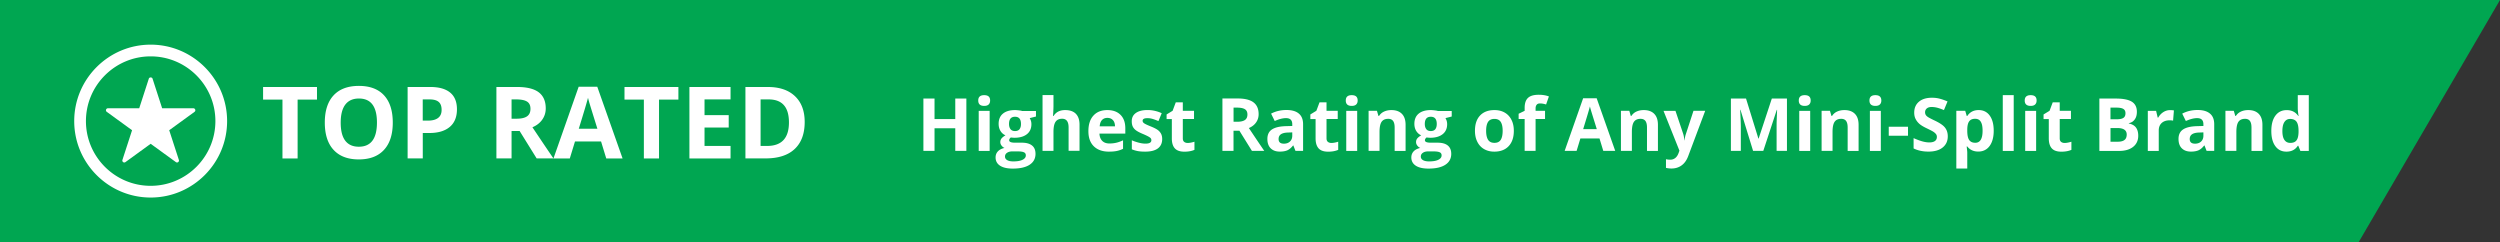
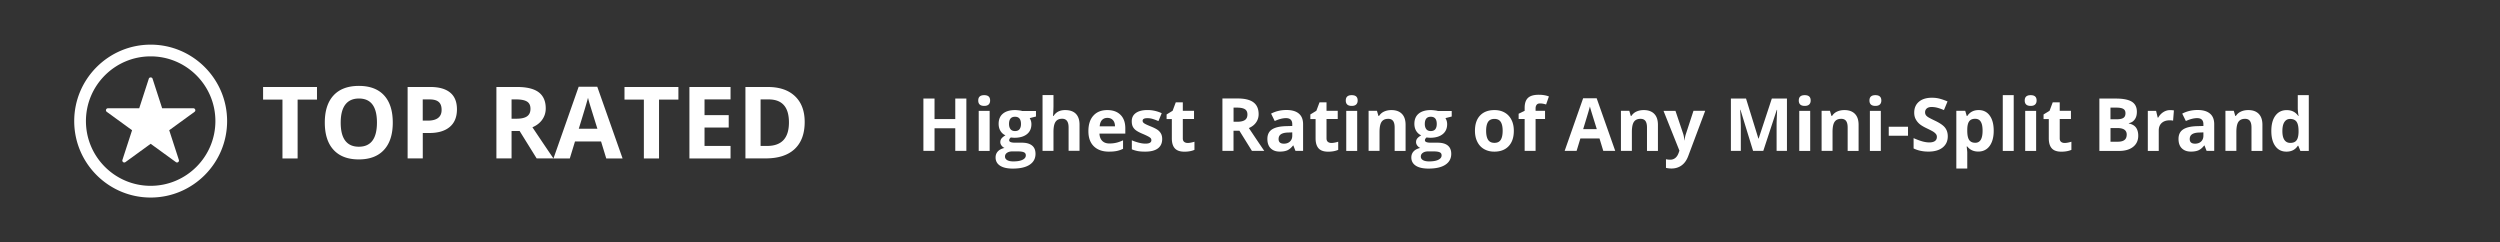
<svg xmlns="http://www.w3.org/2000/svg" version="1.1" id="Layer_1" x="0" y="0" viewBox="0 0 640 62" xml:space="preserve">
  <rect x="0" y="0" width="640" height="62" fill="#333333" stroke="none" />
  <style>.st1{fill:#fff}</style>
-   <path fill="#00a651" d="M603.81 62H0V0h640z" />
  <path class="st1" d="M49.52 27.72h-8.01l-2.46-7.59c-.13-.41-.82-.41-.95 0l-2.46 7.59h-8.01a.504.504 0 00-.3.91l6.48 4.71-2.47 7.6c-.07.21.01.43.18.56.18.13.41.13.59 0l6.46-4.69 6.46 4.69c.09.06.19.1.29.1s.21-.03.29-.1c.18-.13.25-.35.18-.56l-2.47-7.6 6.48-4.71c.18-.13.25-.35.18-.56s-.25-.35-.46-.35z" />
-   <path class="st1" d="M38.57 11.43C27.78 11.43 19 20.21 19 31c0 10.79 8.78 19.57 19.57 19.57S58.14 41.79 58.14 31c0-10.79-8.78-19.57-19.57-19.57zm0 36.14C29.43 47.57 22 40.14 22 31s7.43-16.57 16.57-16.57S55.14 21.86 55.14 31 47.7 47.57 38.57 47.57zM67.35 25.5h4.96v15.06h3.88V25.5h4.96v-3.23h-13.8zM91.88 21.99c-2.81 0-4.97.8-6.47 2.41s-2.26 3.93-2.26 6.97.75 5.38 2.25 7c1.5 1.63 3.65 2.44 6.45 2.44s4.95-.81 6.45-2.44 2.25-3.95 2.25-6.98c0-3.03-.74-5.36-2.23-6.98-1.48-1.61-3.63-2.42-6.44-2.42zm-.02 15.57c-1.54 0-2.7-.52-3.48-1.55-.78-1.03-1.16-2.57-1.16-4.61s.39-3.58 1.18-4.62 1.95-1.56 3.49-1.56c3.08 0 4.61 2.06 4.61 6.18-.01 4.1-1.55 6.16-4.64 6.16zM110.19 22.27h-5.84v18.28h3.88v-6.5h1.66c2.27 0 4.02-.52 5.25-1.56 1.23-1.04 1.84-2.55 1.84-4.51 0-1.89-.58-3.32-1.73-4.27-1.16-.96-2.85-1.44-5.06-1.44zm1.99 7.9c-.59.47-1.48.71-2.68.71h-1.28v-5.43h1.76c1.06 0 1.84.22 2.33.65.5.43.74 1.1.74 2.01.01.91-.28 1.59-.87 2.06zM138.82 30.62c.59-.84.89-1.79.89-2.87 0-1.84-.6-3.21-1.79-4.12-1.19-.9-3.03-1.36-5.51-1.36h-5.33v18.28h3.88v-7.02h2.06l4.36 7.02h4.3c-.83-1.2-2.63-3.86-5.38-7.97 1.09-.46 1.93-1.12 2.52-1.96zm-3.9-.84c-.58.41-1.49.61-2.71.61h-1.25v-4.94h1.18c1.25 0 2.17.18 2.77.55s.89.98.89 1.85c0 .88-.29 1.52-.88 1.93zM148.14 22.2l-6.45 18.36h4.18l1.33-4.35h6.67l1.33 4.35h4.18L152.9 22.2h-4.76zm.03 10.75c1.3-4.21 2.09-6.85 2.36-7.92.07.3.18.71.33 1.23.15.52.84 2.75 2.07 6.69h-4.76zM159.87 25.5h4.96v15.06h3.88V25.5h4.96v-3.23h-13.8zM176.49 40.56h10.53v-3.2h-6.66v-4.72h6.19v-3.17h-6.19v-4.02h6.66v-3.18h-10.53zM196.57 22.27h-5.74v18.28h5.18c3.23 0 5.71-.8 7.42-2.4 1.71-1.6 2.57-3.91 2.57-6.92 0-2.83-.83-5.03-2.48-6.6-1.65-1.57-3.96-2.36-6.95-2.36zm-.2 15.09h-1.66V25.45h2.06c3.47 0 5.2 1.96 5.2 5.89 0 4.01-1.86 6.02-5.6 6.02zM244.55 30.48h-5.31v-5.26h-2.85v13.41h2.85v-5.79h5.31v5.79h2.84V25.22h-2.84zM251.95 24.36c-1.02 0-1.52.46-1.52 1.37 0 .92.51 1.38 1.52 1.38.51 0 .89-.12 1.14-.36.25-.24.38-.58.38-1.01.01-.93-.5-1.38-1.52-1.38zM250.55 28.38h2.8v10.26h-2.8zM260.88 28.26c-.39-.05-.74-.08-1.02-.08-1.35 0-2.39.31-3.12.92-.73.61-1.09 1.48-1.09 2.6 0 .7.16 1.3.47 1.82.31.51.74.89 1.28 1.12-.43.25-.76.51-.98.77-.23.26-.34.59-.34.98 0 .31.11.61.32.88.21.28.46.48.75.6-.75.18-1.31.47-1.7.89-.39.42-.58.93-.58 1.55 0 .9.38 1.6 1.13 2.1.76.5 1.85.75 3.28.75 1.87 0 3.31-.33 4.31-.99 1-.66 1.5-1.59 1.5-2.79 0-.94-.29-1.65-.89-2.13s-1.45-.72-2.57-.72h-1.74c-1.03 0-1.54-.2-1.54-.61 0-.27.14-.51.43-.73l.41.05.5.03c1.36 0 2.43-.31 3.2-.92s1.15-1.47 1.15-2.57c0-.57-.15-1.08-.44-1.54l1.61-.41v-1.42h-3.58c-.11-.06-.36-.1-.75-.15zm-1.78 10.5h1.45c.7 0 1.22.07 1.56.22s.5.41.5.8c0 .48-.28.85-.85 1.13s-1.35.41-2.36.41c-.67 0-1.19-.11-1.56-.33-.37-.22-.56-.52-.56-.91 0-.4.17-.72.52-.96.36-.24.79-.36 1.3-.36zm1.91-5.7c-.24.32-.63.49-1.16.49-.52 0-.91-.16-1.16-.49s-.38-.76-.38-1.32c0-1.24.51-1.85 1.54-1.85 1.02 0 1.52.62 1.52 1.85.01.55-.12.99-.36 1.32zM272.69 28.18c-1.36 0-2.35.5-2.97 1.5h-.15l.06-.83c.04-.84.06-1.37.06-1.6v-2.91h-2.8v14.28h2.8v-4.83c0-1.19.17-2.06.52-2.59.35-.53.91-.8 1.7-.8 1.1 0 1.65.74 1.65 2.22v5.99h2.8v-6.69c0-1.21-.31-2.14-.94-2.79-.61-.62-1.53-.95-2.73-.95zM283.48 28.18c-1.52 0-2.71.47-3.56 1.41-.86.94-1.29 2.27-1.29 3.99 0 1.67.46 2.96 1.39 3.87s2.22 1.37 3.87 1.37c.8 0 1.48-.06 2.04-.18s1.08-.3 1.57-.55v-2.17c-.6.28-1.17.49-1.73.62-.55.13-1.13.19-1.75.19-.79 0-1.41-.22-1.85-.67-.44-.45-.68-1.07-.71-1.86h6.62v-1.36c0-1.46-.4-2.6-1.21-3.42-.81-.82-1.94-1.24-3.39-1.24zm-1.96 4.16c.05-.69.24-1.23.58-1.6s.8-.56 1.39-.56 1.06.19 1.41.56.53.91.54 1.6h-3.92zM296.42 33.3c-.37-.28-.96-.58-1.76-.91-.9-.36-1.48-.63-1.75-.82-.27-.18-.4-.4-.4-.65 0-.45.41-.67 1.24-.67.46 0 .92.07 1.37.21.45.14.93.32 1.44.54l.84-2.02a8.516 8.516 0 00-3.61-.81c-1.3 0-2.3.25-3 .75-.71.5-1.06 1.2-1.06 2.12 0 .53.08.98.25 1.34.17.36.44.69.81.97s.95.59 1.74.92c.55.23.99.44 1.32.61.33.17.56.33.7.47.13.14.2.32.2.54 0 .59-.51.88-1.52.88-.5 0-1.07-.08-1.72-.25-.65-.17-1.24-.37-1.76-.61v2.31c.46.2.95.34 1.48.45.53.1 1.16.15 1.91.15 1.46 0 2.55-.28 3.28-.83.73-.55 1.1-1.35 1.1-2.4 0-.51-.09-.95-.27-1.31-.19-.37-.46-.7-.83-.98zM303.13 36.3c-.22-.19-.33-.48-.33-.88v-4.95h2.87v-2.1h-2.87v-2.18H301l-.81 2.17-1.54.94v1.18h1.34v4.95c0 1.13.25 1.98.77 2.55s1.33.85 2.45.85c1.02 0 1.87-.16 2.57-.47v-2.08c-.69.21-1.27.32-1.76.32-.37-.01-.67-.11-.89-.3zM321.56 31.34c.43-.61.65-1.32.65-2.11 0-1.35-.44-2.36-1.31-3.02-.87-.66-2.22-1-4.05-1h-3.91v13.41h2.84v-5.15h1.51l3.2 5.15h3.16c-.61-.88-1.93-2.83-3.94-5.84.8-.34 1.42-.82 1.85-1.44zm-2.86-.62c-.43.3-1.09.45-1.99.45h-.92v-3.62h.86c.92 0 1.59.13 2.03.4.44.27.66.72.66 1.36 0 .64-.21 1.11-.64 1.41zM329.33 28.16c-1.44 0-2.75.31-3.93.93l.93 1.89c1.11-.5 2.07-.74 2.89-.74 1.06 0 1.6.52 1.6 1.56v.45l-1.78.05c-1.54.06-2.68.34-3.45.86-.76.52-1.14 1.32-1.14 2.41 0 1.04.28 1.84.85 2.4.57.56 1.34.84 2.33.84.8 0 1.45-.12 1.95-.34.5-.23.98-.64 1.45-1.23h.07l.54 1.39h1.95V31.8c0-1.22-.37-2.13-1.1-2.73-.72-.61-1.78-.91-3.16-.91zm1.49 6.57c0 .62-.19 1.11-.58 1.49-.39.37-.91.56-1.56.56-.91 0-1.36-.39-1.36-1.18 0-.55.2-.96.6-1.23s1-.42 1.82-.44l1.08-.04v.84zM339.92 36.3c-.22-.19-.33-.48-.33-.88v-4.95h2.87v-2.1h-2.87v-2.18h-1.79l-.81 2.17-1.54.94v1.18h1.34v4.95c0 1.13.26 1.98.77 2.55s1.33.85 2.45.85c1.01 0 1.87-.16 2.57-.47v-2.08c-.68.21-1.27.32-1.76.32-.38-.01-.68-.11-.9-.3zM344.64 28.38h2.8v10.26h-2.8zM346.04 24.36c-1.02 0-1.52.46-1.52 1.37 0 .92.51 1.38 1.52 1.38.51 0 .89-.12 1.14-.36.25-.24.38-.58.38-1.01.01-.93-.5-1.38-1.52-1.38zM356.2 28.18c-.7 0-1.32.13-1.87.38s-.98.63-1.29 1.12h-.16l-.38-1.31h-2.14v10.26h2.8V33.8c0-1.21.17-2.08.52-2.6s.92-.78 1.7-.78c.58 0 .99.19 1.26.56.26.37.39.92.39 1.67v5.99h2.8v-6.69c0-1.22-.31-2.15-.93-2.79s-1.51-.98-2.7-.98zM367.31 28.26c-.39-.05-.74-.08-1.02-.08-1.35 0-2.39.31-3.12.92-.73.61-1.09 1.48-1.09 2.6 0 .7.16 1.3.47 1.82.32.51.74.89 1.28 1.12-.43.25-.76.51-.98.77-.23.26-.34.59-.34.98 0 .31.11.61.32.88.21.28.46.48.75.6-.75.18-1.31.47-1.7.89-.38.42-.58.93-.58 1.55 0 .9.38 1.6 1.13 2.1.75.5 1.85.75 3.28.75 1.87 0 3.31-.33 4.31-.99 1-.66 1.5-1.59 1.5-2.79 0-.94-.3-1.65-.89-2.13-.59-.48-1.45-.72-2.57-.72h-1.74c-1.03 0-1.54-.2-1.54-.61 0-.27.14-.51.43-.73l.41.05.5.03c1.36 0 2.43-.31 3.2-.92s1.15-1.47 1.15-2.57c0-.57-.15-1.08-.44-1.54l1.61-.41v-1.42h-3.58c-.1-.06-.35-.1-.75-.15zm-1.77 10.5h1.45c.7 0 1.22.07 1.56.22s.5.41.5.8c0 .48-.28.85-.85 1.13-.57.28-1.35.41-2.36.41-.67 0-1.19-.11-1.56-.33-.37-.22-.55-.52-.55-.91 0-.4.17-.72.52-.96s.78-.36 1.29-.36zm1.91-5.7c-.25.32-.63.49-1.16.49-.52 0-.91-.16-1.16-.49s-.38-.76-.38-1.32c0-1.24.51-1.85 1.54-1.85 1.02 0 1.52.62 1.52 1.85 0 .55-.12.99-.36 1.32zM385.2 28.82c-.75-.43-1.62-.64-2.61-.64-1.58 0-2.81.46-3.69 1.39-.88.93-1.31 2.23-1.31 3.91 0 1.08.2 2.02.61 2.83.4.81.98 1.43 1.73 1.86.75.43 1.62.65 2.61.65 1.57 0 2.8-.47 3.68-1.41.88-.94 1.32-2.25 1.32-3.92 0-1.08-.2-2.02-.61-2.82-.4-.8-.98-1.42-1.73-1.85zm-1.01 6.97c-.33.52-.86.78-1.61.78-.75 0-1.29-.26-1.63-.78-.33-.52-.5-1.29-.5-2.3 0-1.02.17-1.78.5-2.29.33-.5.87-.76 1.61-.76.75 0 1.29.25 1.62.76s.5 1.27.5 2.28c0 1.03-.17 1.8-.49 2.31zM391.17 25.06c-.58.54-.86 1.39-.86 2.56v.75l-1.54.75v1.35h1.54v8.16h2.8v-8.16h2.42v-2.1h-2.42v-.64c0-.37.09-.67.27-.9.18-.24.46-.35.86-.35.48 0 1 .09 1.56.27l.72-2.06c-.75-.29-1.61-.43-2.58-.43-1.28 0-2.2.26-2.77.8zM405.28 25.16l-4.73 13.47h3.06l.97-3.19h4.89l.97 3.19h3.06l-4.75-13.47h-3.47zm.01 7.9c.95-3.09 1.53-5.03 1.73-5.81.05.22.13.52.24.9.11.38.62 2.02 1.52 4.91h-3.49zM420.8 28.18c-.7 0-1.32.13-1.87.38s-.98.63-1.29 1.12h-.16l-.38-1.31h-2.14v10.26h2.8V33.8c0-1.21.17-2.08.52-2.6s.92-.78 1.7-.78c.58 0 .99.19 1.26.56.26.37.39.92.39 1.67v5.99h2.8v-6.69c0-1.22-.31-2.15-.93-2.79s-1.51-.98-2.7-.98zM431.64 34.15c-.2.56-.33 1.15-.39 1.78h-.05c-.06-.68-.17-1.28-.34-1.78l-1.94-5.77h-3.06l4.07 10.18-.17.5c-.21.61-.5 1.07-.87 1.37s-.8.45-1.3.45c-.4 0-.76-.04-1.1-.12v2.22c.46.1.94.16 1.42.16.98 0 1.85-.27 2.58-.8.74-.53 1.3-1.33 1.7-2.4l4.34-11.57h-3l-1.89 5.78zM450.21 35.48h-.06l-3.17-10.26h-3.87v13.41h2.54v-6.24c0-.72-.06-2.14-.17-4.28h.08l3.23 10.52h2.61l3.46-10.51h.08c-.07 1.69-.11 2.73-.12 3.12-.01.39-.01.74-.01 1.04v6.35h2.65V25.22h-3.87l-3.38 10.26zM462.01 24.36c-1.02 0-1.52.46-1.52 1.37 0 .92.51 1.38 1.52 1.38.51 0 .89-.12 1.14-.36.25-.24.38-.58.38-1.01.01-.93-.5-1.38-1.52-1.38zM460.61 28.38h2.8v10.26h-2.8zM472.17 28.18c-.7 0-1.32.13-1.87.38s-.98.63-1.29 1.12h-.16l-.38-1.31h-2.14v10.26h2.8V33.8c0-1.21.17-2.08.52-2.6s.92-.78 1.7-.78c.58 0 .99.19 1.26.56.26.37.39.92.39 1.67v5.99h2.8v-6.69c0-1.22-.31-2.15-.93-2.79s-1.51-.98-2.7-.98zM480.1 24.36c-1.02 0-1.52.46-1.52 1.37 0 .92.51 1.38 1.52 1.38.51 0 .89-.12 1.14-.36.25-.24.38-.58.38-1.01 0-.93-.51-1.38-1.52-1.38zM478.69 28.38h2.8v10.26h-2.8zM483.52 32.45h4.93v2.29h-4.93zM495.34 30.89c-.95-.45-1.55-.77-1.8-.94-.25-.17-.44-.35-.55-.54s-.17-.41-.17-.66c0-.4.14-.73.43-.98s.7-.38 1.24-.38c.45 0 .91.06 1.38.17.47.12 1.06.32 1.78.62l.92-2.21c-.69-.3-1.35-.53-1.99-.7-.63-.17-1.3-.25-2-.25-1.42 0-2.53.34-3.33 1.02-.8.68-1.21 1.61-1.21 2.8 0 .63.12 1.18.37 1.65.24.47.57.88.98 1.24.41.35 1.02.72 1.84 1.11.88.42 1.45.72 1.74.91.28.19.5.39.65.59s.22.44.22.7c0 .47-.17.83-.5 1.06-.33.24-.81.36-1.44.36-.52 0-1.09-.08-1.72-.25s-1.39-.45-2.3-.85V38c1.1.54 2.37.81 3.8.81 1.55 0 2.77-.35 3.64-1.05.87-.7 1.31-1.65 1.31-2.86 0-.88-.23-1.61-.7-2.22s-1.34-1.19-2.59-1.79zM506.53 28.18c-1.28 0-2.25.51-2.91 1.52h-.13l-.39-1.33h-2.28v14.77h2.8v-4.16c0-.13-.05-.63-.15-1.49h.15c.68.88 1.63 1.31 2.83 1.31.8 0 1.5-.21 2.09-.63.59-.42 1.05-1.04 1.37-1.84.32-.81.48-1.76.48-2.85 0-1.66-.34-2.96-1.03-3.9-.67-.93-1.62-1.4-2.83-1.4zm-.86 8.37c-.71 0-1.23-.24-1.56-.72-.33-.48-.49-1.27-.49-2.37v-.3c.01-.98.18-1.68.5-2.11s.82-.64 1.51-.64c.66 0 1.15.25 1.45.76.31.5.46 1.26.46 2.27.01 2.08-.62 3.11-1.87 3.11zM512.71 24.36h2.8v14.28h-2.8zM519.85 24.36c-1.02 0-1.52.46-1.52 1.37 0 .92.51 1.38 1.52 1.38.51 0 .89-.12 1.14-.36.25-.24.38-.58.38-1.01.01-.93-.5-1.38-1.52-1.38zM518.45 28.38h2.8v10.26h-2.8zM527.62 36.3c-.22-.19-.33-.48-.33-.88v-4.95h2.87v-2.1h-2.87v-2.18h-1.79l-.81 2.17-1.54.94v1.18h1.34v4.95c0 1.13.26 1.98.77 2.55s1.33.85 2.45.85c1.01 0 1.87-.16 2.57-.47v-2.08c-.68.21-1.27.32-1.76.32-.38-.01-.68-.11-.9-.3zM544.98 31.61v-.09c.62-.1 1.12-.41 1.5-.93.38-.51.56-1.17.56-1.97 0-1.18-.43-2.04-1.29-2.58-.86-.54-2.24-.81-4.14-.81h-4.17v13.41h5.02c1.52 0 2.72-.34 3.6-1.03.88-.69 1.33-1.64 1.33-2.86 0-.86-.19-1.55-.56-2.07-.38-.53-1-.89-1.85-1.07zm-4.7-4.06h1.5c.81 0 1.41.11 1.78.33.38.22.56.59.56 1.11 0 .55-.17.94-.52 1.18s-.9.36-1.67.36h-1.65v-2.98zm3.59 8.28c-.37.3-.95.45-1.73.45h-1.85v-3.5h1.76c1.59 0 2.39.56 2.39 1.67-.01.63-.19 1.09-.57 1.38zM553.8 28.71c-.54.35-.97.82-1.29 1.39h-.14l-.41-1.72h-2.12v10.26h2.8v-5.22c0-.83.25-1.47.75-1.93.5-.46 1.19-.69 2.09-.69.32 0 .6.03.83.09l.21-2.62c-.25-.05-.57-.08-.94-.08-.65-.01-1.23.17-1.78.52zM562.58 28.16c-1.44 0-2.75.31-3.93.93l.93 1.89c1.11-.5 2.07-.74 2.89-.74 1.06 0 1.6.52 1.6 1.56v.45l-1.78.05c-1.54.06-2.68.34-3.45.86-.76.52-1.14 1.32-1.14 2.41 0 1.04.28 1.84.85 2.4.57.56 1.34.84 2.33.84.8 0 1.45-.12 1.95-.34.5-.23.98-.64 1.45-1.23h.07l.54 1.39h1.95V31.8c0-1.22-.37-2.13-1.1-2.73-.73-.61-1.78-.91-3.16-.91zm1.49 6.57c0 .62-.19 1.11-.58 1.49-.39.37-.91.56-1.56.56-.91 0-1.36-.39-1.36-1.18 0-.55.2-.96.6-1.23s1-.42 1.82-.44l1.08-.04v.84zM575.55 28.18c-.7 0-1.32.13-1.87.38s-.98.63-1.29 1.12h-.16l-.38-1.31h-2.14v10.26h2.8V33.8c0-1.21.17-2.08.52-2.6s.92-.78 1.7-.78c.58 0 .99.19 1.26.56.26.37.39.92.39 1.67v5.99h2.8v-6.69c0-1.22-.31-2.15-.93-2.79s-1.5-.98-2.7-.98zM588.23 24.36v3.28c0 .6.07 1.28.21 2.05h-.09c-.68-1-1.66-1.5-2.95-1.5-1.23 0-2.19.47-2.89 1.41-.7.94-1.05 2.25-1.05 3.93 0 1.66.34 2.95 1.03 3.89s1.63 1.4 2.84 1.4c1.3 0 2.27-.5 2.91-1.51h.12l.54 1.33h2.15V24.36h-2.82zm.2 9.48c-.03 1-.21 1.7-.55 2.12-.33.42-.86.62-1.57.62-.65 0-1.15-.25-1.5-.76s-.52-1.26-.52-2.27.17-1.78.52-2.31.83-.79 1.45-.79c.76 0 1.32.24 1.66.72.34.48.51 1.27.51 2.37v.3z" />
+   <path class="st1" d="M38.57 11.43C27.78 11.43 19 20.21 19 31c0 10.79 8.78 19.57 19.57 19.57S58.14 41.79 58.14 31c0-10.79-8.78-19.57-19.57-19.57zm0 36.14C29.43 47.57 22 40.14 22 31s7.43-16.57 16.57-16.57S55.14 21.86 55.14 31 47.7 47.57 38.57 47.57zM67.35 25.5h4.96v15.06h3.88V25.5h4.96v-3.23h-13.8zM91.88 21.99c-2.81 0-4.97.8-6.47 2.41s-2.26 3.93-2.26 6.97.75 5.38 2.25 7c1.5 1.63 3.65 2.44 6.45 2.44s4.95-.81 6.45-2.44 2.25-3.95 2.25-6.98c0-3.03-.74-5.36-2.23-6.98-1.48-1.61-3.63-2.42-6.44-2.42zm-.02 15.57c-1.54 0-2.7-.52-3.48-1.55-.78-1.03-1.16-2.57-1.16-4.61s.39-3.58 1.18-4.62 1.95-1.56 3.49-1.56c3.08 0 4.61 2.06 4.61 6.18-.01 4.1-1.55 6.16-4.64 6.16zM110.19 22.27h-5.84v18.28h3.88v-6.5h1.66c2.27 0 4.02-.52 5.25-1.56 1.23-1.04 1.84-2.55 1.84-4.51 0-1.89-.58-3.32-1.73-4.27-1.16-.96-2.85-1.44-5.06-1.44zm1.99 7.9c-.59.47-1.48.71-2.68.71h-1.28v-5.43h1.76c1.06 0 1.84.22 2.33.65.5.43.74 1.1.74 2.01.01.91-.28 1.59-.87 2.06zM138.82 30.62c.59-.84.89-1.79.89-2.87 0-1.84-.6-3.21-1.79-4.12-1.19-.9-3.03-1.36-5.51-1.36h-5.33v18.28h3.88v-7.02h2.06l4.36 7.02h4.3c-.83-1.2-2.63-3.86-5.38-7.97 1.09-.46 1.93-1.12 2.52-1.96zm-3.9-.84c-.58.41-1.49.61-2.71.61h-1.25v-4.94h1.18c1.25 0 2.17.18 2.77.55s.89.98.89 1.85c0 .88-.29 1.52-.88 1.93zM148.14 22.2l-6.45 18.36h4.18l1.33-4.35h6.67l1.33 4.35h4.18L152.9 22.2h-4.76zm.03 10.75c1.3-4.21 2.09-6.85 2.36-7.92.07.3.18.71.33 1.23.15.52.84 2.75 2.07 6.69h-4.76zM159.87 25.5h4.96v15.06h3.88V25.5h4.96v-3.23h-13.8zM176.49 40.56h10.53v-3.2h-6.66v-4.72h6.19v-3.17h-6.19v-4.02h6.66v-3.18h-10.53zM196.57 22.27h-5.74v18.28h5.18c3.23 0 5.71-.8 7.42-2.4 1.71-1.6 2.57-3.91 2.57-6.92 0-2.83-.83-5.03-2.48-6.6-1.65-1.57-3.96-2.36-6.95-2.36zm-.2 15.09h-1.66V25.45h2.06c3.47 0 5.2 1.96 5.2 5.89 0 4.01-1.86 6.02-5.6 6.02zM244.55 30.48h-5.31v-5.26h-2.85v13.41h2.85v-5.79h5.31v5.79h2.84V25.22h-2.84zM251.95 24.36c-1.02 0-1.52.46-1.52 1.37 0 .92.51 1.38 1.52 1.38.51 0 .89-.12 1.14-.36.25-.24.38-.58.38-1.01.01-.93-.5-1.38-1.52-1.38zM250.55 28.38h2.8v10.26h-2.8zM260.88 28.26c-.39-.05-.74-.08-1.02-.08-1.35 0-2.39.31-3.12.92-.73.61-1.09 1.48-1.09 2.6 0 .7.16 1.3.47 1.82.31.51.74.89 1.28 1.12-.43.25-.76.51-.98.77-.23.26-.34.59-.34.98 0 .31.11.61.32.88.21.28.46.48.75.6-.75.18-1.31.47-1.7.89-.39.42-.58.93-.58 1.55 0 .9.38 1.6 1.13 2.1.76.5 1.85.75 3.28.75 1.87 0 3.31-.33 4.31-.99 1-.66 1.5-1.59 1.5-2.79 0-.94-.29-1.65-.89-2.13s-1.45-.72-2.57-.72h-1.74c-1.03 0-1.54-.2-1.54-.61 0-.27.14-.51.43-.73l.41.05.5.03c1.36 0 2.43-.31 3.2-.92s1.15-1.47 1.15-2.57c0-.57-.15-1.08-.44-1.54l1.61-.41v-1.42h-3.58c-.11-.06-.36-.1-.75-.15zm-1.78 10.5h1.45c.7 0 1.22.07 1.56.22s.5.41.5.8c0 .48-.28.85-.85 1.13s-1.35.41-2.36.41c-.67 0-1.19-.11-1.56-.33-.37-.22-.56-.52-.56-.91 0-.4.17-.72.52-.96.36-.24.79-.36 1.3-.36zm1.91-5.7c-.24.32-.63.49-1.16.49-.52 0-.91-.16-1.16-.49s-.38-.76-.38-1.32c0-1.24.51-1.85 1.54-1.85 1.02 0 1.52.62 1.52 1.85.01.55-.12.99-.36 1.32zM272.69 28.18c-1.36 0-2.35.5-2.97 1.5h-.15l.06-.83c.04-.84.06-1.37.06-1.6v-2.91h-2.8v14.28h2.8v-4.83c0-1.19.17-2.06.52-2.59.35-.53.91-.8 1.7-.8 1.1 0 1.65.74 1.65 2.22v5.99h2.8v-6.69c0-1.21-.31-2.14-.94-2.79-.61-.62-1.53-.95-2.73-.95zM283.48 28.18c-1.52 0-2.71.47-3.56 1.41-.86.94-1.29 2.27-1.29 3.99 0 1.67.46 2.96 1.39 3.87s2.22 1.37 3.87 1.37c.8 0 1.48-.06 2.04-.18s1.08-.3 1.57-.55v-2.17c-.6.28-1.17.49-1.73.62-.55.13-1.13.19-1.75.19-.79 0-1.41-.22-1.85-.67-.44-.45-.68-1.07-.71-1.86h6.62v-1.36c0-1.46-.4-2.6-1.21-3.42-.81-.82-1.94-1.24-3.39-1.24zm-1.96 4.16c.05-.69.24-1.23.58-1.6s.8-.56 1.39-.56 1.06.19 1.41.56.53.91.54 1.6h-3.92zM296.42 33.3c-.37-.28-.96-.58-1.76-.91-.9-.36-1.48-.63-1.75-.82-.27-.18-.4-.4-.4-.65 0-.45.41-.67 1.24-.67.46 0 .92.07 1.37.21.45.14.93.32 1.44.54l.84-2.02a8.516 8.516 0 00-3.61-.81c-1.3 0-2.3.25-3 .75-.71.5-1.06 1.2-1.06 2.12 0 .53.08.98.25 1.34.17.36.44.69.81.97s.95.59 1.74.92c.55.23.99.44 1.32.61.33.17.56.33.7.47.13.14.2.32.2.54 0 .59-.51.88-1.52.88-.5 0-1.07-.08-1.72-.25-.65-.17-1.24-.37-1.76-.61v2.31c.46.2.95.34 1.48.45.53.1 1.16.15 1.91.15 1.46 0 2.55-.28 3.28-.83.73-.55 1.1-1.35 1.1-2.4 0-.51-.09-.95-.27-1.31-.19-.37-.46-.7-.83-.98zM303.13 36.3c-.22-.19-.33-.48-.33-.88v-4.95h2.87v-2.1h-2.87v-2.18H301l-.81 2.17-1.54.94v1.18h1.34v4.95c0 1.13.25 1.98.77 2.55s1.33.85 2.45.85c1.02 0 1.87-.16 2.57-.47v-2.08c-.69.21-1.27.32-1.76.32-.37-.01-.67-.11-.89-.3zM321.56 31.34c.43-.61.65-1.32.65-2.11 0-1.35-.44-2.36-1.31-3.02-.87-.66-2.22-1-4.05-1h-3.91v13.41h2.84v-5.15h1.51l3.2 5.15h3.16c-.61-.88-1.93-2.83-3.94-5.84.8-.34 1.42-.82 1.85-1.44zm-2.86-.62c-.43.3-1.09.45-1.99.45h-.92v-3.62h.86c.92 0 1.59.13 2.03.4.44.27.66.72.66 1.36 0 .64-.21 1.11-.64 1.41M329.33 28.16c-1.44 0-2.75.31-3.93.93l.93 1.89c1.11-.5 2.07-.74 2.89-.74 1.06 0 1.6.52 1.6 1.56v.45l-1.78.05c-1.54.06-2.68.34-3.45.86-.76.52-1.14 1.32-1.14 2.41 0 1.04.28 1.84.85 2.4.57.56 1.34.84 2.33.84.8 0 1.45-.12 1.95-.34.5-.23.98-.64 1.45-1.23h.07l.54 1.39h1.95V31.8c0-1.22-.37-2.13-1.1-2.73-.72-.61-1.78-.91-3.16-.91zm1.49 6.57c0 .62-.19 1.11-.58 1.49-.39.37-.91.56-1.56.56-.91 0-1.36-.39-1.36-1.18 0-.55.2-.96.6-1.23s1-.42 1.82-.44l1.08-.04v.84zM339.92 36.3c-.22-.19-.33-.48-.33-.88v-4.95h2.87v-2.1h-2.87v-2.18h-1.79l-.81 2.17-1.54.94v1.18h1.34v4.95c0 1.13.26 1.98.77 2.55s1.33.85 2.45.85c1.01 0 1.87-.16 2.57-.47v-2.08c-.68.21-1.27.32-1.76.32-.38-.01-.68-.11-.9-.3zM344.64 28.38h2.8v10.26h-2.8zM346.04 24.36c-1.02 0-1.52.46-1.52 1.37 0 .92.51 1.38 1.52 1.38.51 0 .89-.12 1.14-.36.25-.24.38-.58.38-1.01.01-.93-.5-1.38-1.52-1.38zM356.2 28.18c-.7 0-1.32.13-1.87.38s-.98.63-1.29 1.12h-.16l-.38-1.31h-2.14v10.26h2.8V33.8c0-1.21.17-2.08.52-2.6s.92-.78 1.7-.78c.58 0 .99.19 1.26.56.26.37.39.92.39 1.67v5.99h2.8v-6.69c0-1.22-.31-2.15-.93-2.79s-1.51-.98-2.7-.98zM367.31 28.26c-.39-.05-.74-.08-1.02-.08-1.35 0-2.39.31-3.12.92-.73.61-1.09 1.48-1.09 2.6 0 .7.16 1.3.47 1.82.32.51.74.89 1.28 1.12-.43.25-.76.51-.98.77-.23.26-.34.59-.34.98 0 .31.11.61.32.88.21.28.46.48.75.6-.75.18-1.31.47-1.7.89-.38.42-.58.93-.58 1.55 0 .9.38 1.6 1.13 2.1.75.5 1.85.75 3.28.75 1.87 0 3.31-.33 4.31-.99 1-.66 1.5-1.59 1.5-2.79 0-.94-.3-1.65-.89-2.13-.59-.48-1.45-.72-2.57-.72h-1.74c-1.03 0-1.54-.2-1.54-.61 0-.27.14-.51.43-.73l.41.05.5.03c1.36 0 2.43-.31 3.2-.92s1.15-1.47 1.15-2.57c0-.57-.15-1.08-.44-1.54l1.61-.41v-1.42h-3.58c-.1-.06-.35-.1-.75-.15zm-1.77 10.5h1.45c.7 0 1.22.07 1.56.22s.5.41.5.8c0 .48-.28.85-.85 1.13-.57.28-1.35.41-2.36.41-.67 0-1.19-.11-1.56-.33-.37-.22-.55-.52-.55-.91 0-.4.17-.72.52-.96s.78-.36 1.29-.36zm1.91-5.7c-.25.32-.63.49-1.16.49-.52 0-.91-.16-1.16-.49s-.38-.76-.38-1.32c0-1.24.51-1.85 1.54-1.85 1.02 0 1.52.62 1.52 1.85 0 .55-.12.99-.36 1.32zM385.2 28.82c-.75-.43-1.62-.64-2.61-.64-1.58 0-2.81.46-3.69 1.39-.88.93-1.31 2.23-1.31 3.91 0 1.08.2 2.02.61 2.83.4.81.98 1.43 1.73 1.86.75.43 1.62.65 2.61.65 1.57 0 2.8-.47 3.68-1.41.88-.94 1.32-2.25 1.32-3.92 0-1.08-.2-2.02-.61-2.82-.4-.8-.98-1.42-1.73-1.85zm-1.01 6.97c-.33.52-.86.78-1.61.78-.75 0-1.29-.26-1.63-.78-.33-.52-.5-1.29-.5-2.3 0-1.02.17-1.78.5-2.29.33-.5.87-.76 1.61-.76.75 0 1.29.25 1.62.76s.5 1.27.5 2.28c0 1.03-.17 1.8-.49 2.31zM391.17 25.06c-.58.54-.86 1.39-.86 2.56v.75l-1.54.75v1.35h1.54v8.16h2.8v-8.16h2.42v-2.1h-2.42v-.64c0-.37.09-.67.27-.9.18-.24.46-.35.86-.35.48 0 1 .09 1.56.27l.72-2.06c-.75-.29-1.61-.43-2.58-.43-1.28 0-2.2.26-2.77.8zM405.28 25.16l-4.73 13.47h3.06l.97-3.19h4.89l.97 3.19h3.06l-4.75-13.47h-3.47zm.01 7.9c.95-3.09 1.53-5.03 1.73-5.81.05.22.13.52.24.9.11.38.62 2.02 1.52 4.91h-3.49zM420.8 28.18c-.7 0-1.32.13-1.87.38s-.98.63-1.29 1.12h-.16l-.38-1.31h-2.14v10.26h2.8V33.8c0-1.21.17-2.08.52-2.6s.92-.78 1.7-.78c.58 0 .99.19 1.26.56.26.37.39.92.39 1.67v5.99h2.8v-6.69c0-1.22-.31-2.15-.93-2.79s-1.51-.98-2.7-.98zM431.64 34.15c-.2.56-.33 1.15-.39 1.78h-.05c-.06-.68-.17-1.28-.34-1.78l-1.94-5.77h-3.06l4.07 10.18-.17.5c-.21.61-.5 1.07-.87 1.37s-.8.45-1.3.45c-.4 0-.76-.04-1.1-.12v2.22c.46.1.94.16 1.42.16.98 0 1.85-.27 2.58-.8.74-.53 1.3-1.33 1.7-2.4l4.34-11.57h-3l-1.89 5.78zM450.21 35.48h-.06l-3.17-10.26h-3.87v13.41h2.54v-6.24c0-.72-.06-2.14-.17-4.28h.08l3.23 10.52h2.61l3.46-10.51h.08c-.07 1.69-.11 2.73-.12 3.12-.01.39-.01.74-.01 1.04v6.35h2.65V25.22h-3.87l-3.38 10.26zM462.01 24.36c-1.02 0-1.52.46-1.52 1.37 0 .92.51 1.38 1.52 1.38.51 0 .89-.12 1.14-.36.25-.24.38-.58.38-1.01.01-.93-.5-1.38-1.52-1.38zM460.61 28.38h2.8v10.26h-2.8zM472.17 28.18c-.7 0-1.32.13-1.87.38s-.98.63-1.29 1.12h-.16l-.38-1.31h-2.14v10.26h2.8V33.8c0-1.21.17-2.08.52-2.6s.92-.78 1.7-.78c.58 0 .99.19 1.26.56.26.37.39.92.39 1.67v5.99h2.8v-6.69c0-1.22-.31-2.15-.93-2.79s-1.51-.98-2.7-.98zM480.1 24.36c-1.02 0-1.52.46-1.52 1.37 0 .92.51 1.38 1.52 1.38.51 0 .89-.12 1.14-.36.25-.24.38-.58.38-1.01 0-.93-.51-1.38-1.52-1.38zM478.69 28.38h2.8v10.26h-2.8zM483.52 32.45h4.93v2.29h-4.93zM495.34 30.89c-.95-.45-1.55-.77-1.8-.94-.25-.17-.44-.35-.55-.54s-.17-.41-.17-.66c0-.4.14-.73.43-.98s.7-.38 1.24-.38c.45 0 .91.06 1.38.17.47.12 1.06.32 1.78.62l.92-2.21c-.69-.3-1.35-.53-1.99-.7-.63-.17-1.3-.25-2-.25-1.42 0-2.53.34-3.33 1.02-.8.68-1.21 1.61-1.21 2.8 0 .63.12 1.18.37 1.65.24.47.57.88.98 1.24.41.35 1.02.72 1.84 1.11.88.42 1.45.72 1.74.91.28.19.5.39.65.59s.22.44.22.7c0 .47-.17.83-.5 1.06-.33.24-.81.36-1.44.36-.52 0-1.09-.08-1.72-.25s-1.39-.45-2.3-.85V38c1.1.54 2.37.81 3.8.81 1.55 0 2.77-.35 3.64-1.05.87-.7 1.31-1.65 1.31-2.86 0-.88-.23-1.61-.7-2.22s-1.34-1.19-2.59-1.79zM506.53 28.18c-1.28 0-2.25.51-2.91 1.52h-.13l-.39-1.33h-2.28v14.77h2.8v-4.16c0-.13-.05-.63-.15-1.49h.15c.68.88 1.63 1.31 2.83 1.31.8 0 1.5-.21 2.09-.63.59-.42 1.05-1.04 1.37-1.84.32-.81.48-1.76.48-2.85 0-1.66-.34-2.96-1.03-3.9-.67-.93-1.62-1.4-2.83-1.4zm-.86 8.37c-.71 0-1.23-.24-1.56-.72-.33-.48-.49-1.27-.49-2.37v-.3c.01-.98.18-1.68.5-2.11s.82-.64 1.51-.64c.66 0 1.15.25 1.45.76.31.5.46 1.26.46 2.27.01 2.08-.62 3.11-1.87 3.11zM512.71 24.36h2.8v14.28h-2.8zM519.85 24.36c-1.02 0-1.52.46-1.52 1.37 0 .92.51 1.38 1.52 1.38.51 0 .89-.12 1.14-.36.25-.24.38-.58.38-1.01.01-.93-.5-1.38-1.52-1.38zM518.45 28.38h2.8v10.26h-2.8zM527.62 36.3c-.22-.19-.33-.48-.33-.88v-4.95h2.87v-2.1h-2.87v-2.18h-1.79l-.81 2.17-1.54.94v1.18h1.34v4.95c0 1.13.26 1.98.77 2.55s1.33.85 2.45.85c1.01 0 1.87-.16 2.57-.47v-2.08c-.68.21-1.27.32-1.76.32-.38-.01-.68-.11-.9-.3zM544.98 31.61v-.09c.62-.1 1.12-.41 1.5-.93.38-.51.56-1.17.56-1.97 0-1.18-.43-2.04-1.29-2.58-.86-.54-2.24-.81-4.14-.81h-4.17v13.41h5.02c1.52 0 2.72-.34 3.6-1.03.88-.69 1.33-1.64 1.33-2.86 0-.86-.19-1.55-.56-2.07-.38-.53-1-.89-1.85-1.07zm-4.7-4.06h1.5c.81 0 1.41.11 1.78.33.38.22.56.59.56 1.11 0 .55-.17.94-.52 1.18s-.9.36-1.67.36h-1.65v-2.98zm3.59 8.28c-.37.3-.95.45-1.73.45h-1.85v-3.5h1.76c1.59 0 2.39.56 2.39 1.67-.01.63-.19 1.09-.57 1.38zM553.8 28.71c-.54.35-.97.82-1.29 1.39h-.14l-.41-1.72h-2.12v10.26h2.8v-5.22c0-.83.25-1.47.75-1.93.5-.46 1.19-.69 2.09-.69.32 0 .6.03.83.09l.21-2.62c-.25-.05-.57-.08-.94-.08-.65-.01-1.23.17-1.78.52zM562.58 28.16c-1.44 0-2.75.31-3.93.93l.93 1.89c1.11-.5 2.07-.74 2.89-.74 1.06 0 1.6.52 1.6 1.56v.45l-1.78.05c-1.54.06-2.68.34-3.45.86-.76.52-1.14 1.32-1.14 2.41 0 1.04.28 1.84.85 2.4.57.56 1.34.84 2.33.84.8 0 1.45-.12 1.95-.34.5-.23.98-.64 1.45-1.23h.07l.54 1.39h1.95V31.8c0-1.22-.37-2.13-1.1-2.73-.73-.61-1.78-.91-3.16-.91zm1.49 6.57c0 .62-.19 1.11-.58 1.49-.39.37-.91.56-1.56.56-.91 0-1.36-.39-1.36-1.18 0-.55.2-.96.6-1.23s1-.42 1.82-.44l1.08-.04v.84zM575.55 28.18c-.7 0-1.32.13-1.87.38s-.98.63-1.29 1.12h-.16l-.38-1.31h-2.14v10.26h2.8V33.8c0-1.21.17-2.08.52-2.6s.92-.78 1.7-.78c.58 0 .99.19 1.26.56.26.37.39.92.39 1.67v5.99h2.8v-6.69c0-1.22-.31-2.15-.93-2.79s-1.5-.98-2.7-.98zM588.23 24.36v3.28c0 .6.07 1.28.21 2.05h-.09c-.68-1-1.66-1.5-2.95-1.5-1.23 0-2.19.47-2.89 1.41-.7.94-1.05 2.25-1.05 3.93 0 1.66.34 2.95 1.03 3.89s1.63 1.4 2.84 1.4c1.3 0 2.27-.5 2.91-1.51h.12l.54 1.33h2.15V24.36h-2.82zm.2 9.48c-.03 1-.21 1.7-.55 2.12-.33.42-.86.62-1.57.62-.65 0-1.15-.25-1.5-.76s-.52-1.26-.52-2.27.17-1.78.52-2.31.83-.79 1.45-.79c.76 0 1.32.24 1.66.72.34.48.51 1.27.51 2.37v.3z" />
</svg>